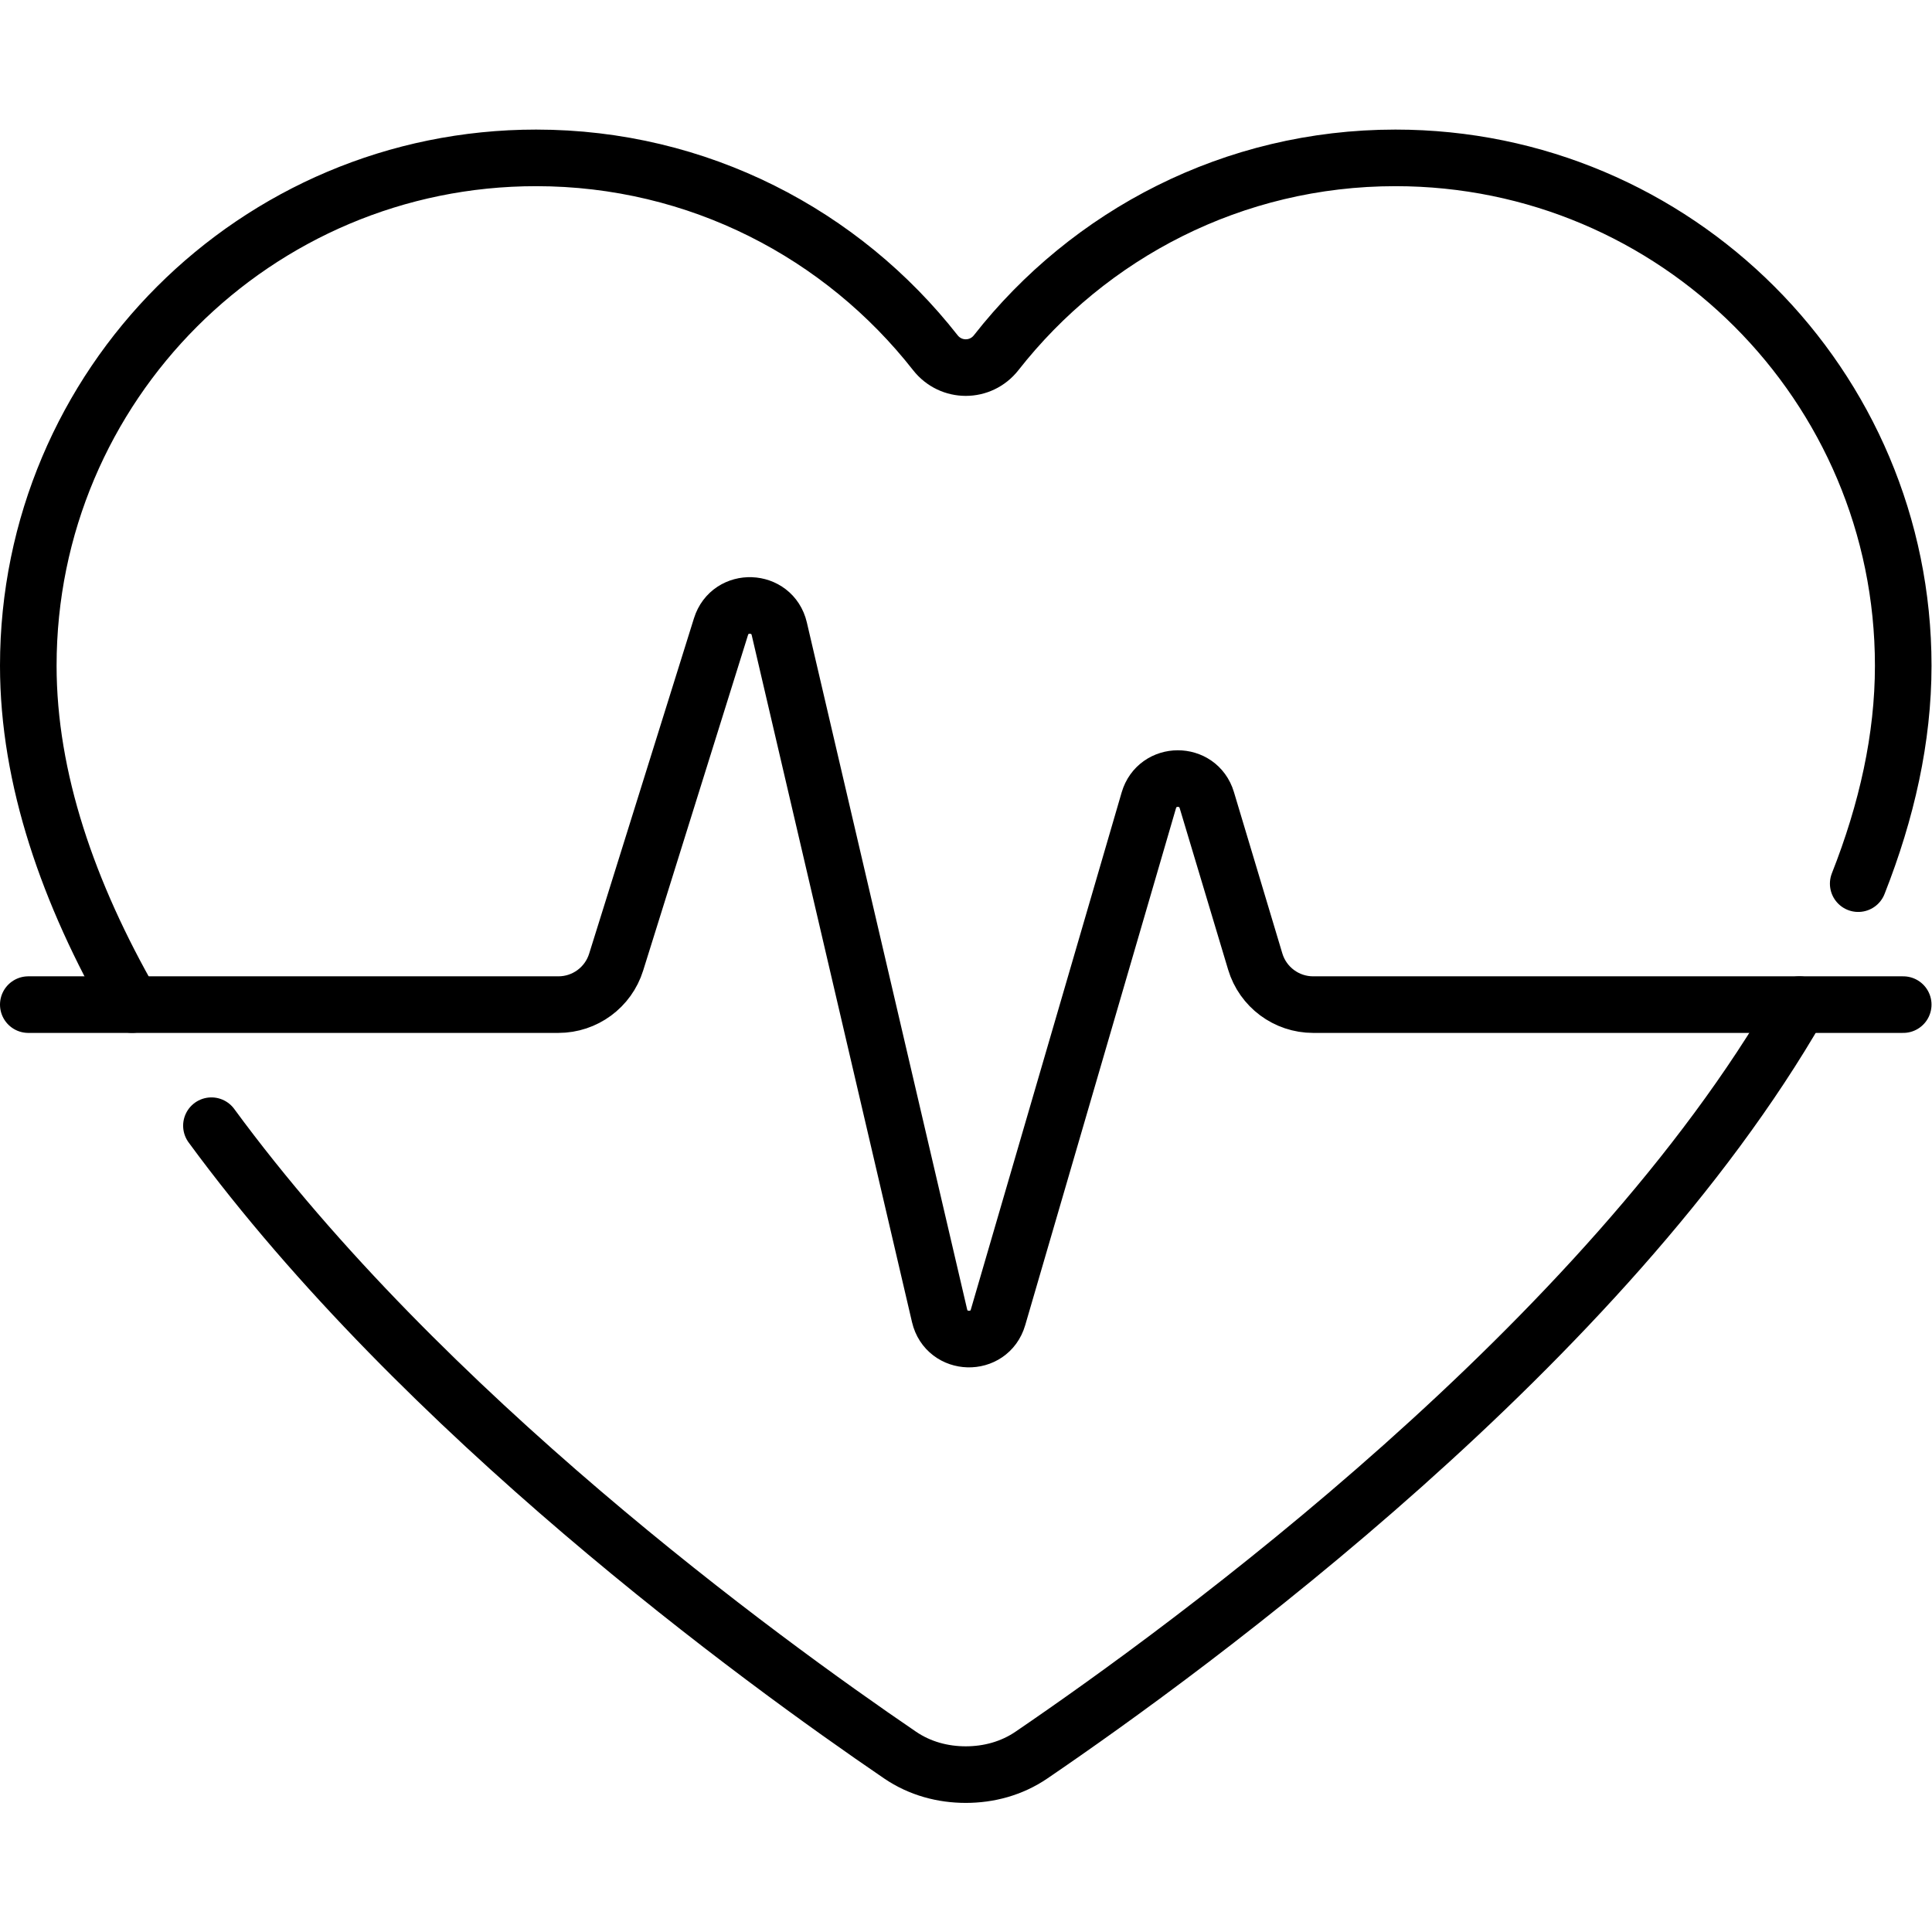
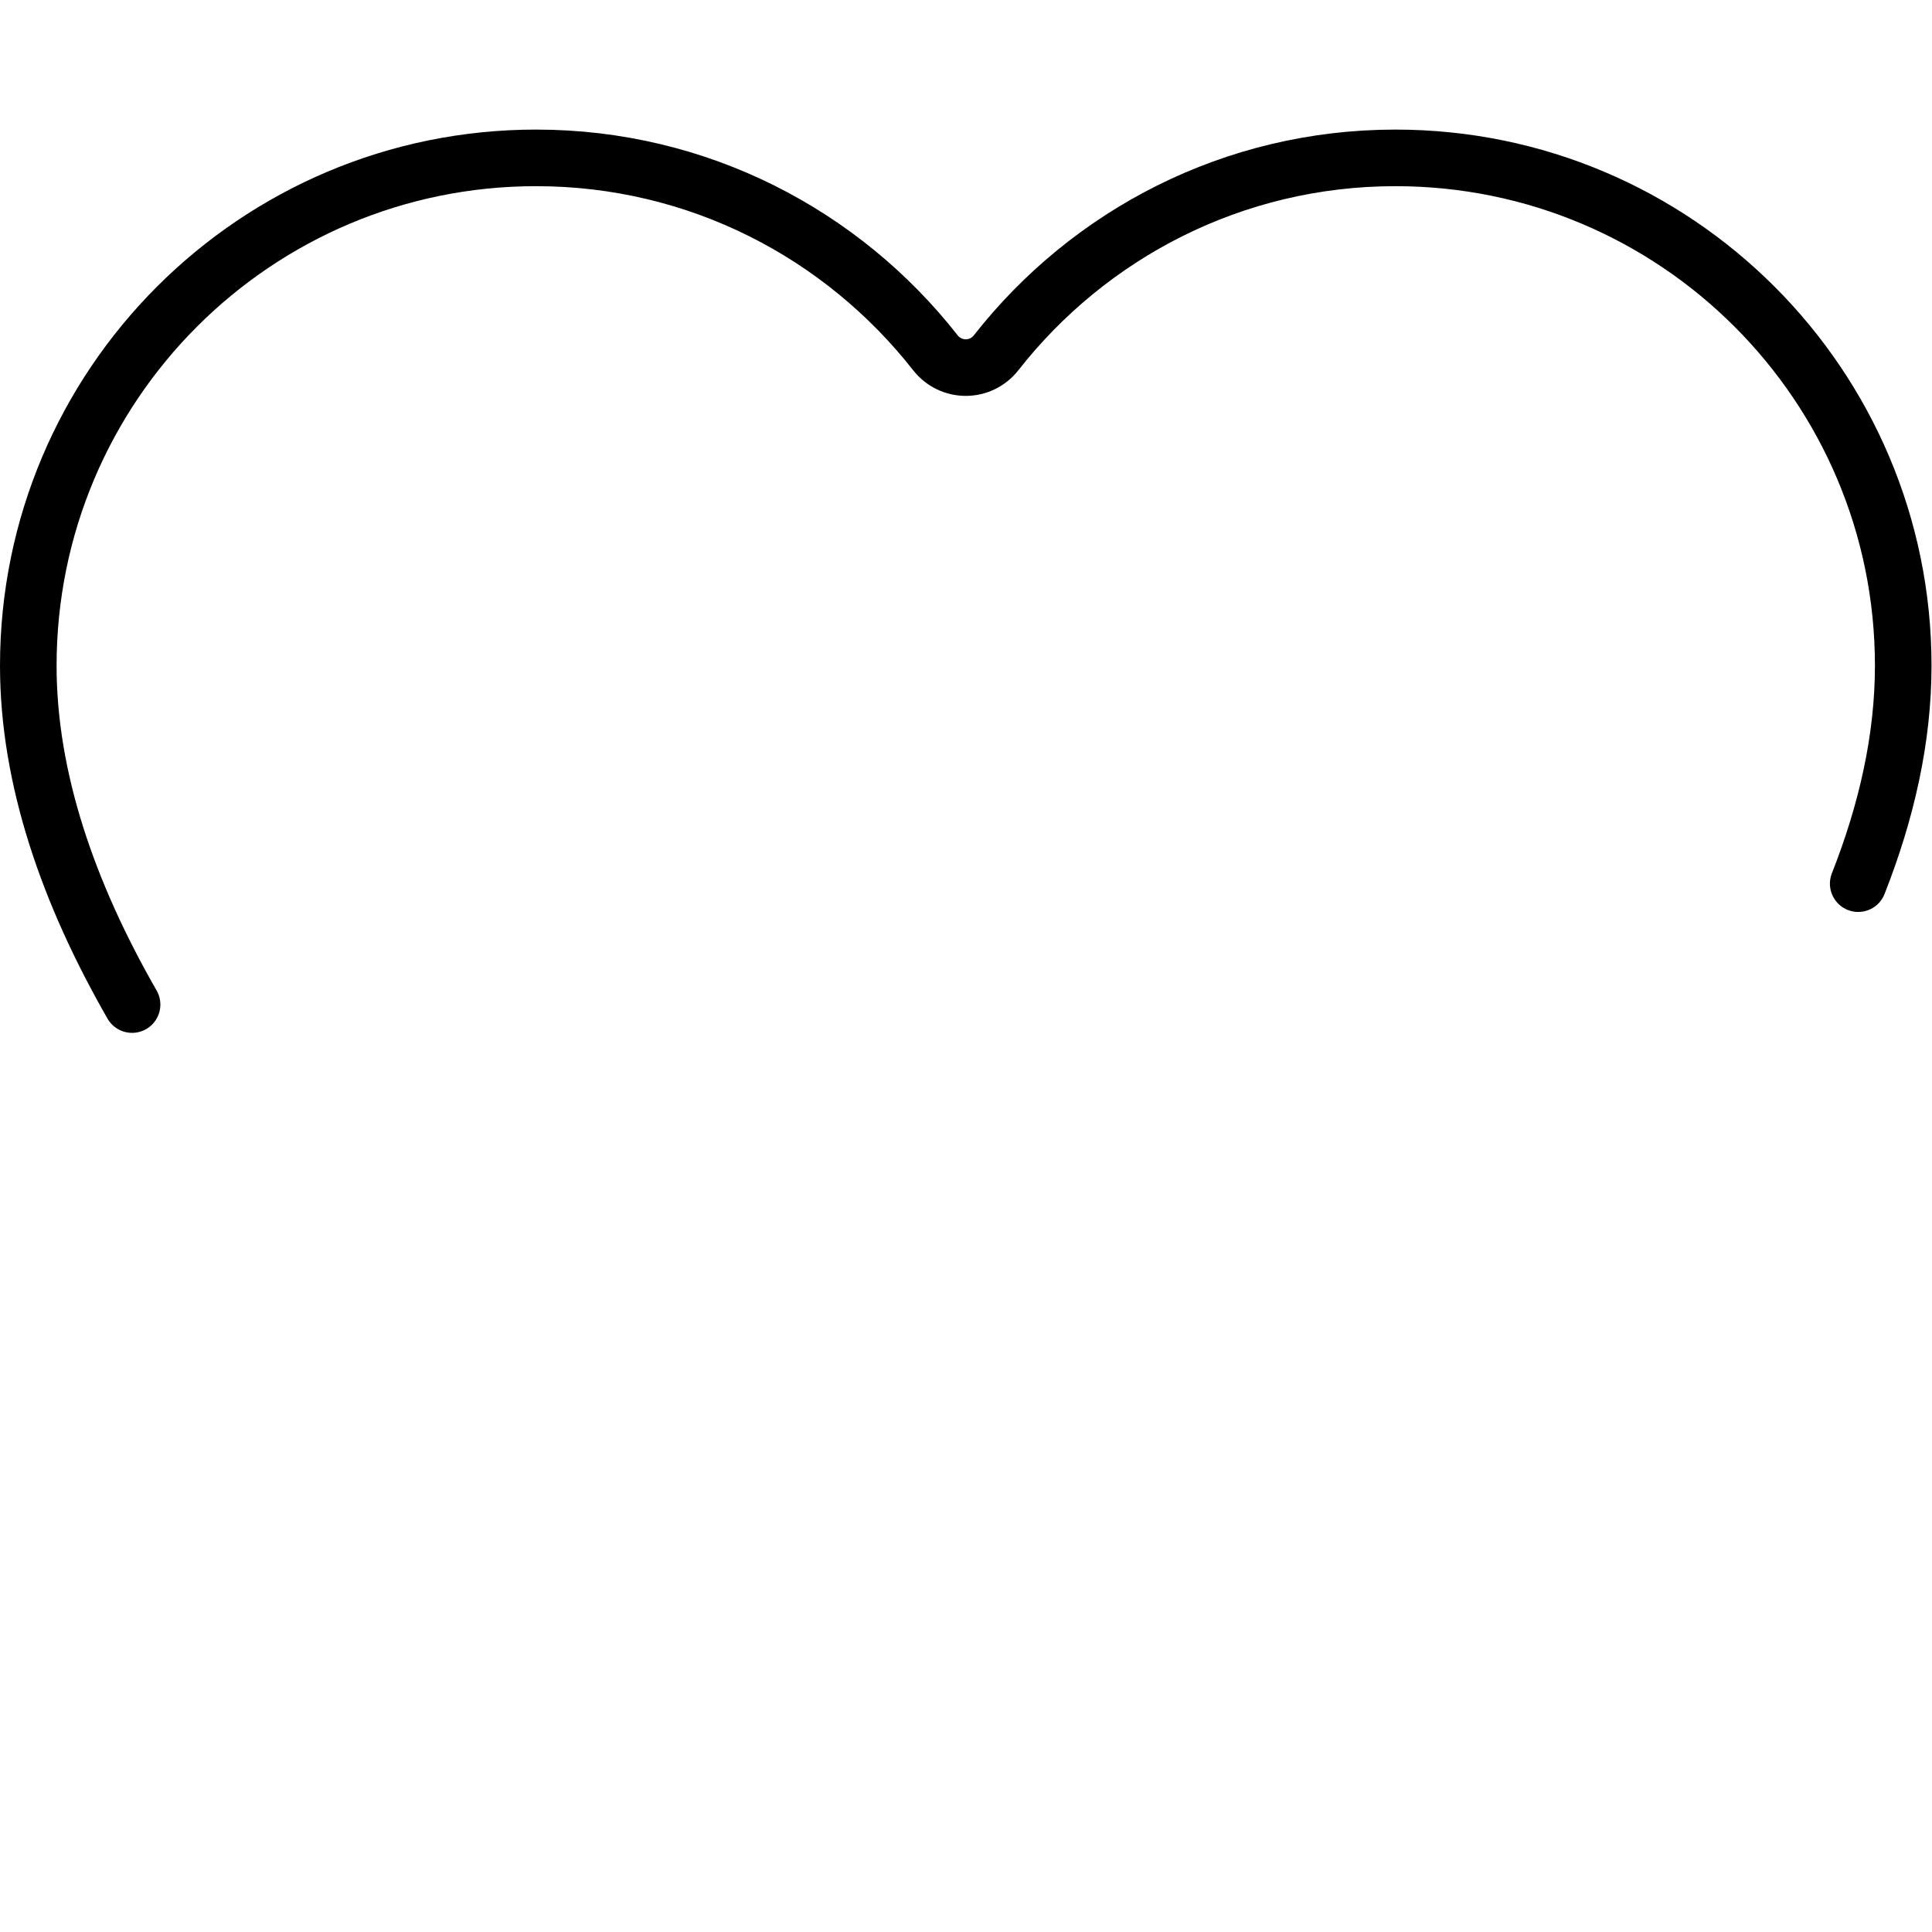
<svg xmlns="http://www.w3.org/2000/svg" id="svg1329" xml:space="preserve" width="682.667" height="682.667" viewBox="0 0 682.667 682.667">
  <defs id="defs1333">
    <clipPath clipPathUnits="userSpaceOnUse" id="clipPath1343">
      <path d="M 0,512 H 512 V 0 H 0 Z" id="path1341" />
    </clipPath>
  </defs>
  <g id="g1335" transform="matrix(1.333,0,0,-1.333,0,682.667)">
    <g id="g1337">
      <g id="g1339" clip-path="url(#clipPath1343)">
        <g id="g1345" transform="translate(56.044,213.733)">
-           <path d="m 0,0 c 55.996,-76.308 145.145,-141.353 182.544,-166.833 5.262,-3.584 11.338,-5.179 17.412,-5.18 6.074,0.001 12.15,1.596 17.412,5.18 42.549,28.989 152.081,109.188 203.569,198.923" style="fill:none;stroke:currentColor;stroke-width:15;stroke-linecap:round;stroke-linejoin:round;stroke-miterlimit:10;stroke-dasharray:none;stroke-opacity:1" id="path1347" />
-         </g>
+           </g>
        <g id="g1349" transform="translate(492.567,277.893)">
          <path d="m 0,0 c 7.57,19.186 11.933,38.575 11.933,57.782 0,74.34 -60.265,134.604 -134.605,134.604 -43.003,0 -81.204,-20.229 -105.827,-51.635 -2.066,-2.635 -5.067,-3.954 -8.068,-3.954 -3.002,0 -6.002,1.319 -8.069,3.954 -24.623,31.406 -62.823,51.635 -105.827,51.635 -74.34,0 -134.604,-60.264 -134.604,-134.604 0,-29.99 10.636,-60.424 27.508,-89.833" style="fill:none;stroke:currentColor;stroke-width:15;stroke-linecap:round;stroke-linejoin:round;stroke-miterlimit:10;stroke-dasharray:none;stroke-opacity:1" id="path1351" />
        </g>
        <g id="g1353" transform="translate(7.5,245.828)">
-           <path d="m 0,0 h 140.52 c 7.012,0 13.21,4.557 15.302,11.25 l 27.792,88.932 c 2.435,7.794 13.602,7.382 15.457,-0.57 l 42.485,-182.075 c 1.873,-8.031 13.193,-8.34 15.501,-0.423 l 39.968,137.032 c 2.236,7.665 13.08,7.707 15.374,0.059 L 325.231,11.426 C 327.265,4.644 333.507,0 340.587,0 H 497" style="fill:none;stroke:currentColor;stroke-width:15;stroke-linecap:round;stroke-linejoin:round;stroke-miterlimit:10;stroke-dasharray:none;stroke-opacity:1" id="path1355" />
-         </g>
+           </g>
      </g>
    </g>
  </g>
</svg>